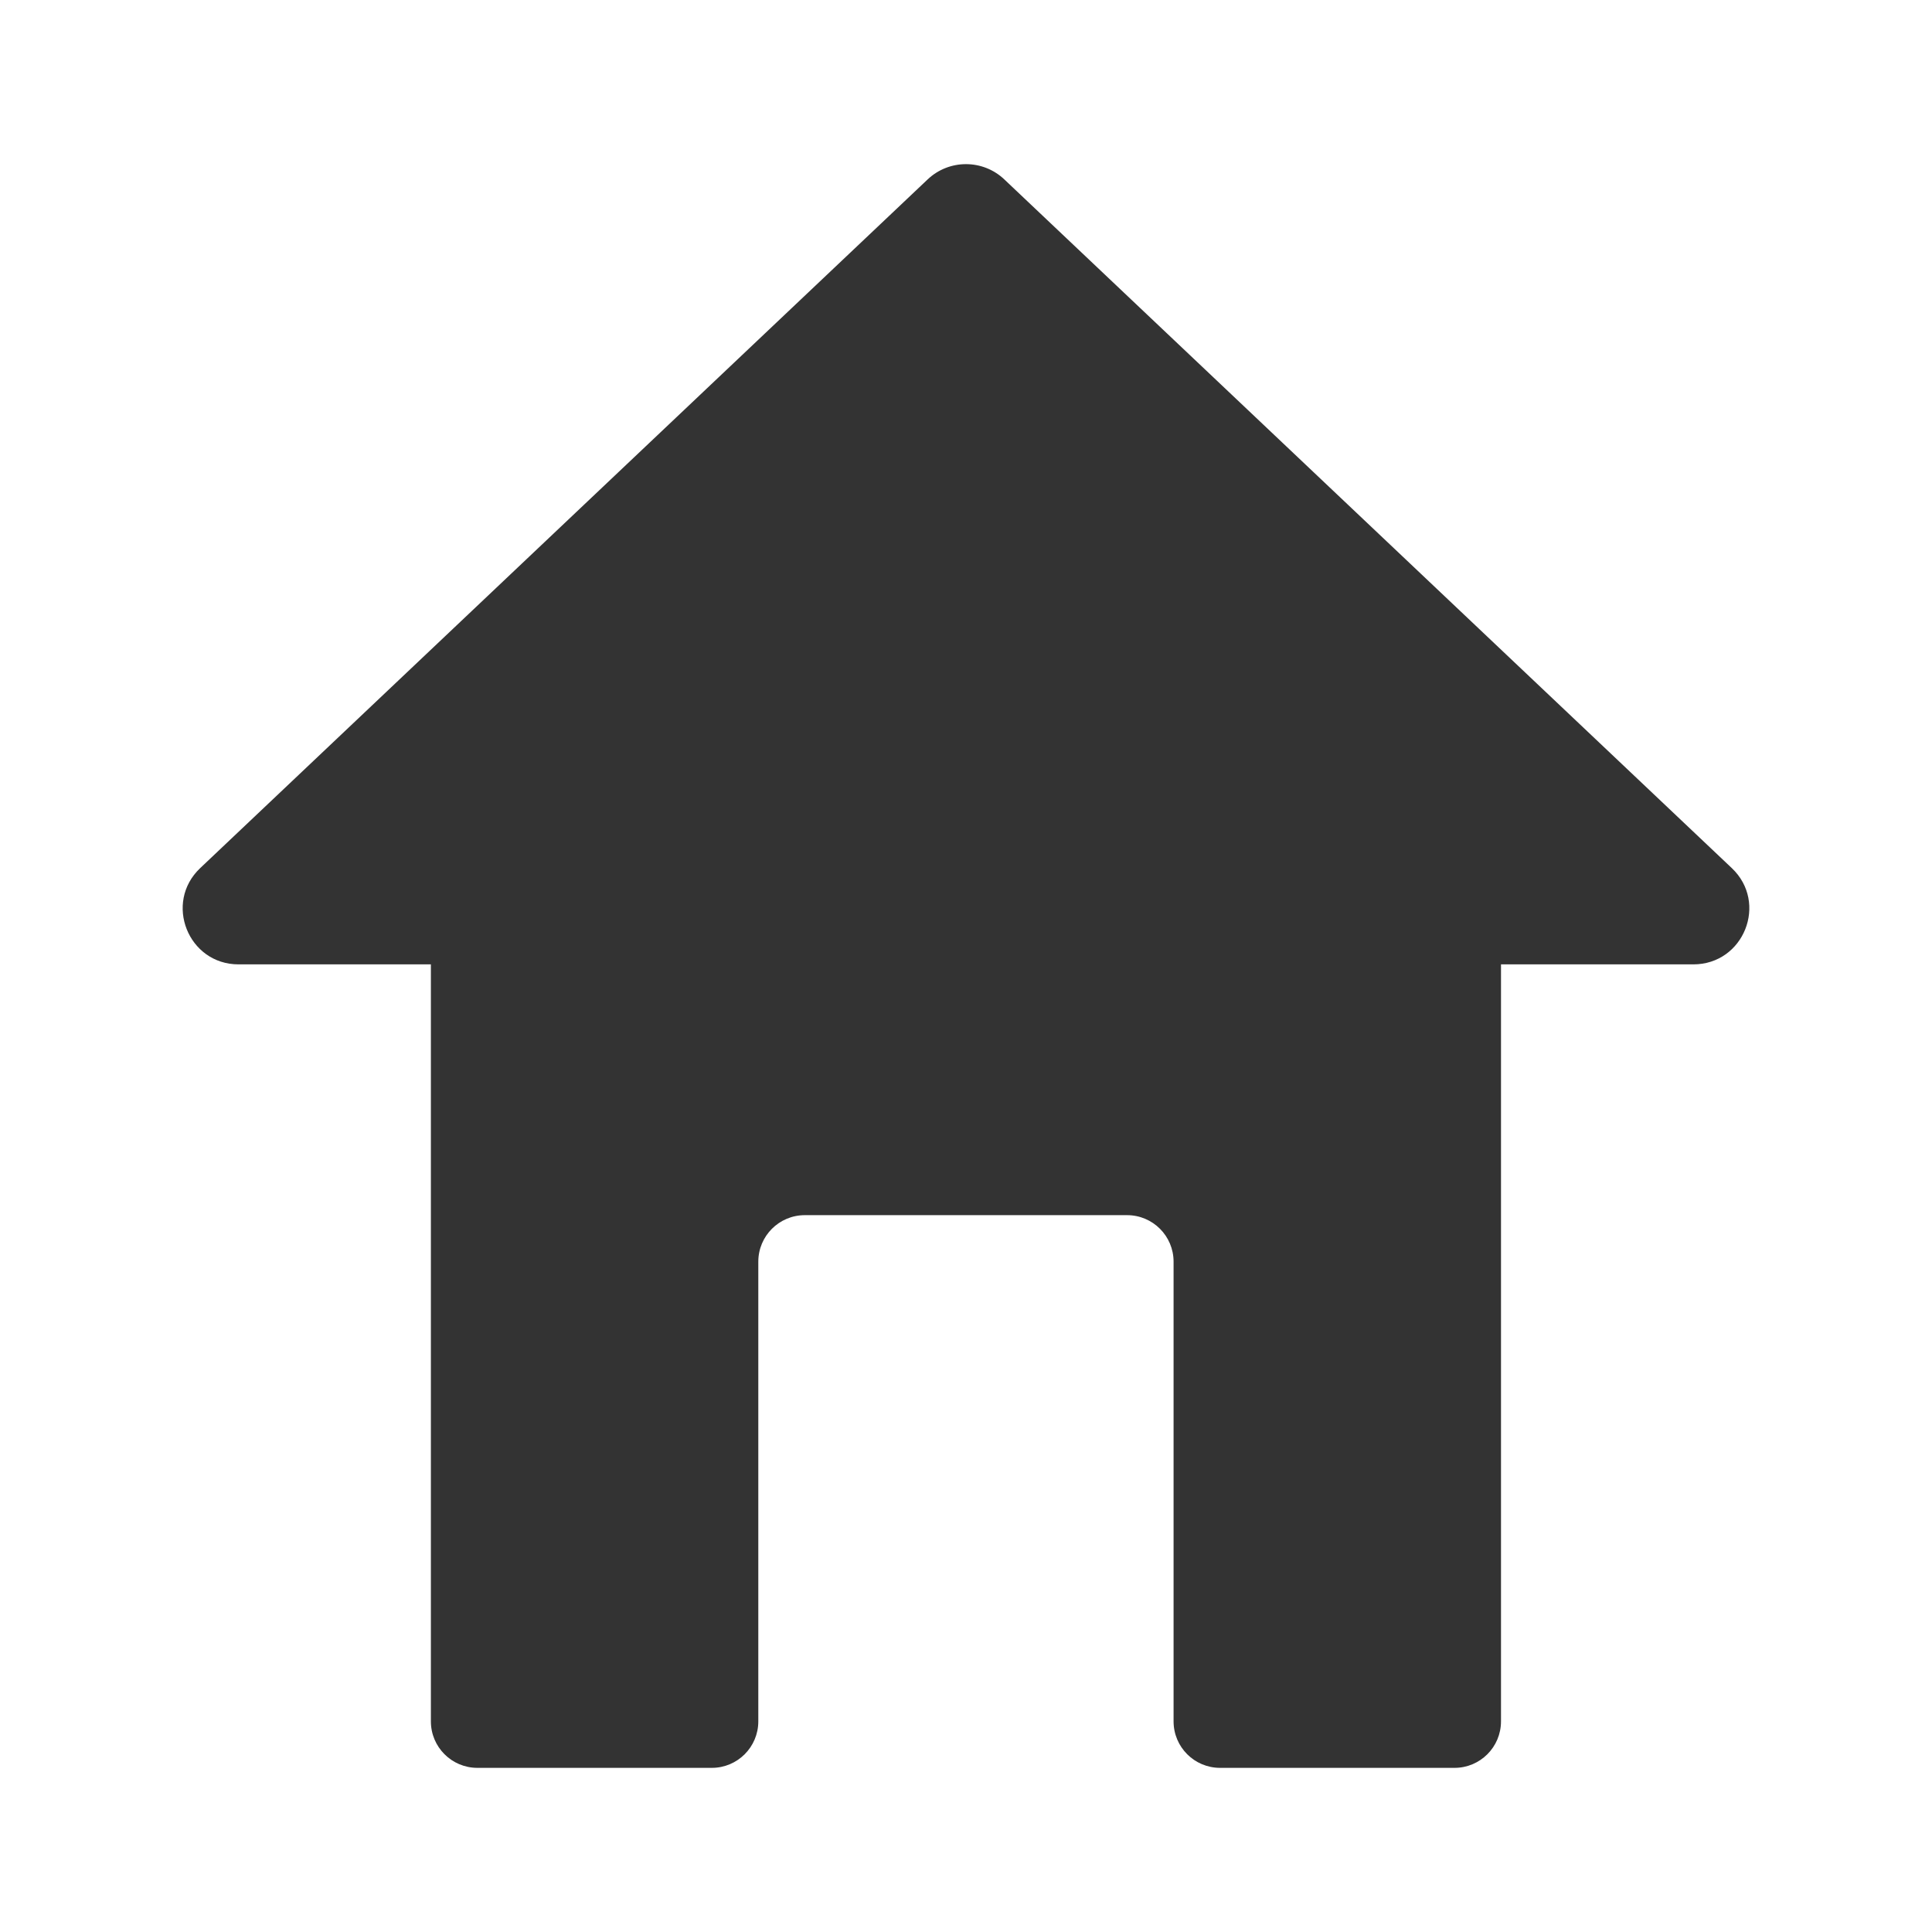
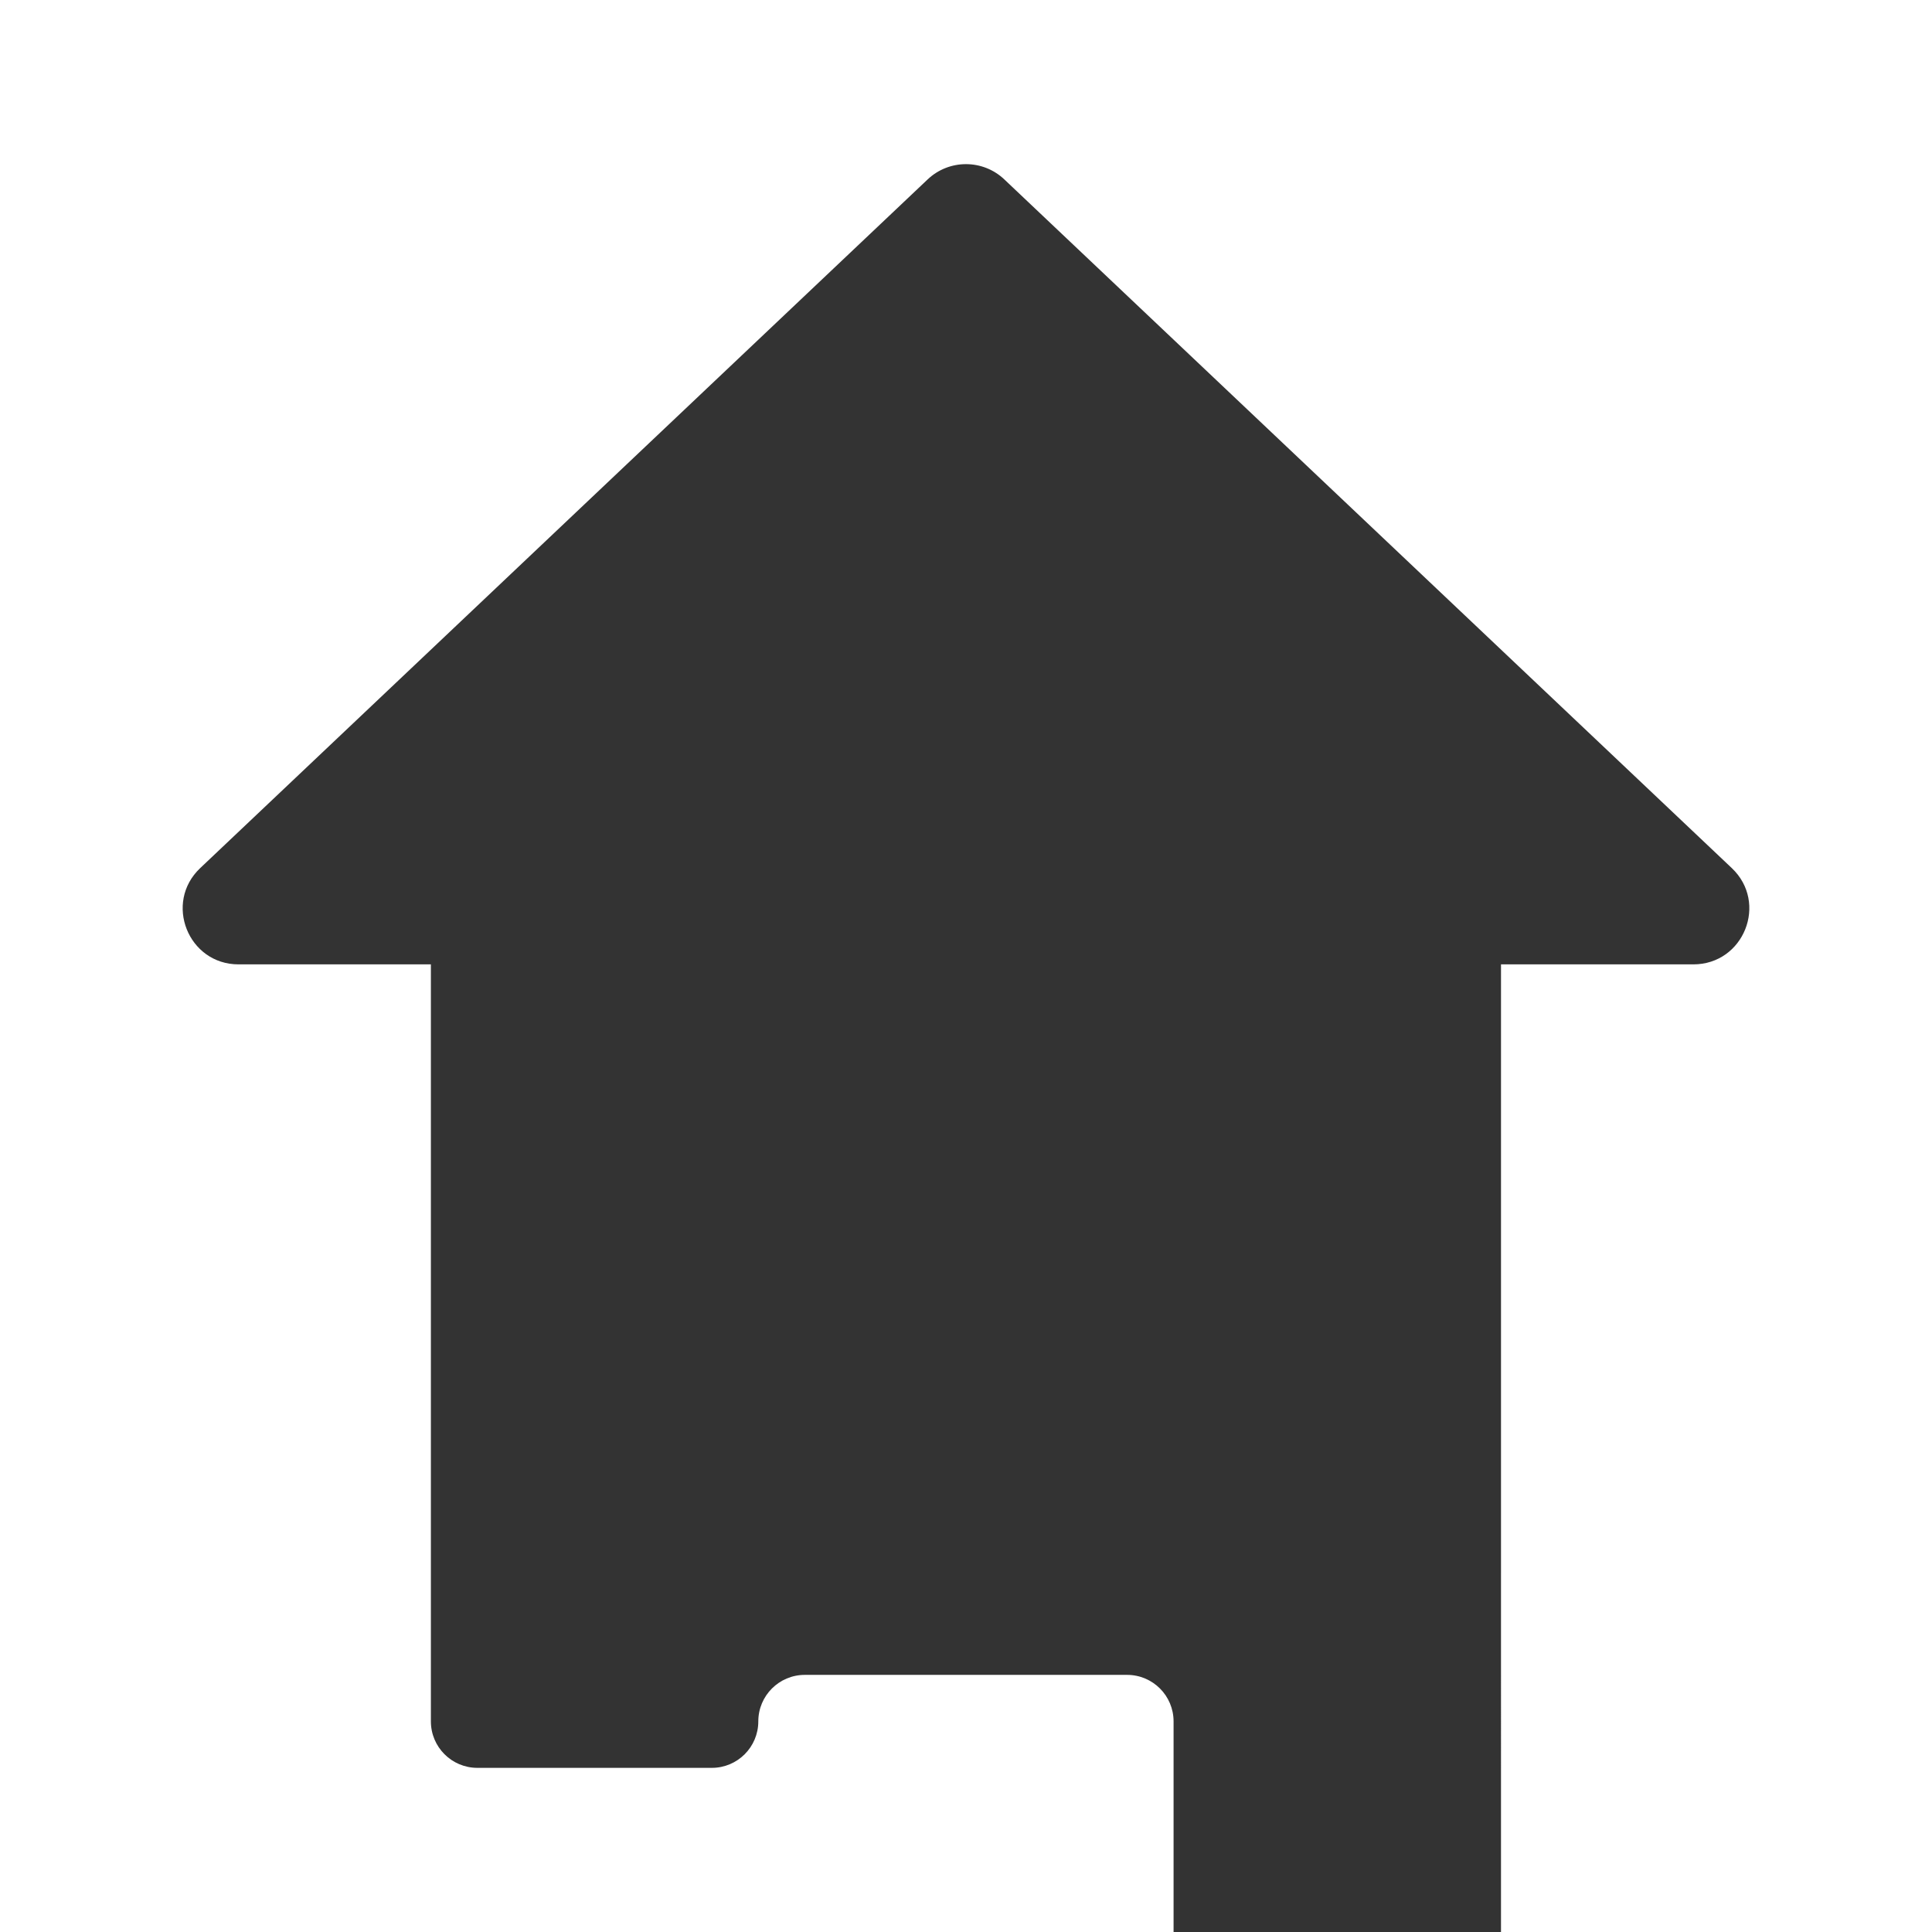
<svg xmlns="http://www.w3.org/2000/svg" width="800px" height="800px" viewBox="0 0 512 512" version="1.1" xml:space="preserve">
  <style type="text/css">
	.st0{fill:#333333;}
	.st1{fill:none;stroke:#333333;stroke-width:32;stroke-linecap:round;stroke-linejoin:round;stroke-miterlimit:10;}
</style>
  <g id="Layer_1" />
  <g id="Layer_2">
    <g>
-       <path class="st0" d="M458.94,230.05L266.16,47.55c-5.7-5.4-14.63-5.4-20.33,0L53.06,230.05c-9.71,9.19-3.2,25.52,10.16,25.52    h50.97v200.61c0,6.81,5.52,12.32,12.32,12.32h62.13c6.81,0,12.32-5.52,12.32-12.32V334.35c0-6.81,5.52-12.32,12.32-12.32h85.41    c6.81,0,12.32,5.52,12.32,12.32v121.83c0,6.81,5.52,12.32,12.32,12.32h62.13c6.81,0,12.32-5.52,12.32-12.32V255.57h50.97    C462.15,255.57,468.65,239.24,458.94,230.05z" />
+       <path class="st0" d="M458.94,230.05L266.16,47.55c-5.7-5.4-14.63-5.4-20.33,0L53.06,230.05c-9.71,9.19-3.2,25.52,10.16,25.52    h50.97v200.61c0,6.81,5.52,12.32,12.32,12.32h62.13c6.81,0,12.32-5.52,12.32-12.32c0-6.81,5.52-12.32,12.32-12.32h85.41    c6.81,0,12.32,5.52,12.32,12.32v121.83c0,6.81,5.52,12.32,12.32,12.32h62.13c6.81,0,12.32-5.52,12.32-12.32V255.57h50.97    C462.15,255.57,468.65,239.24,458.94,230.05z" />
    </g>
  </g>
</svg>